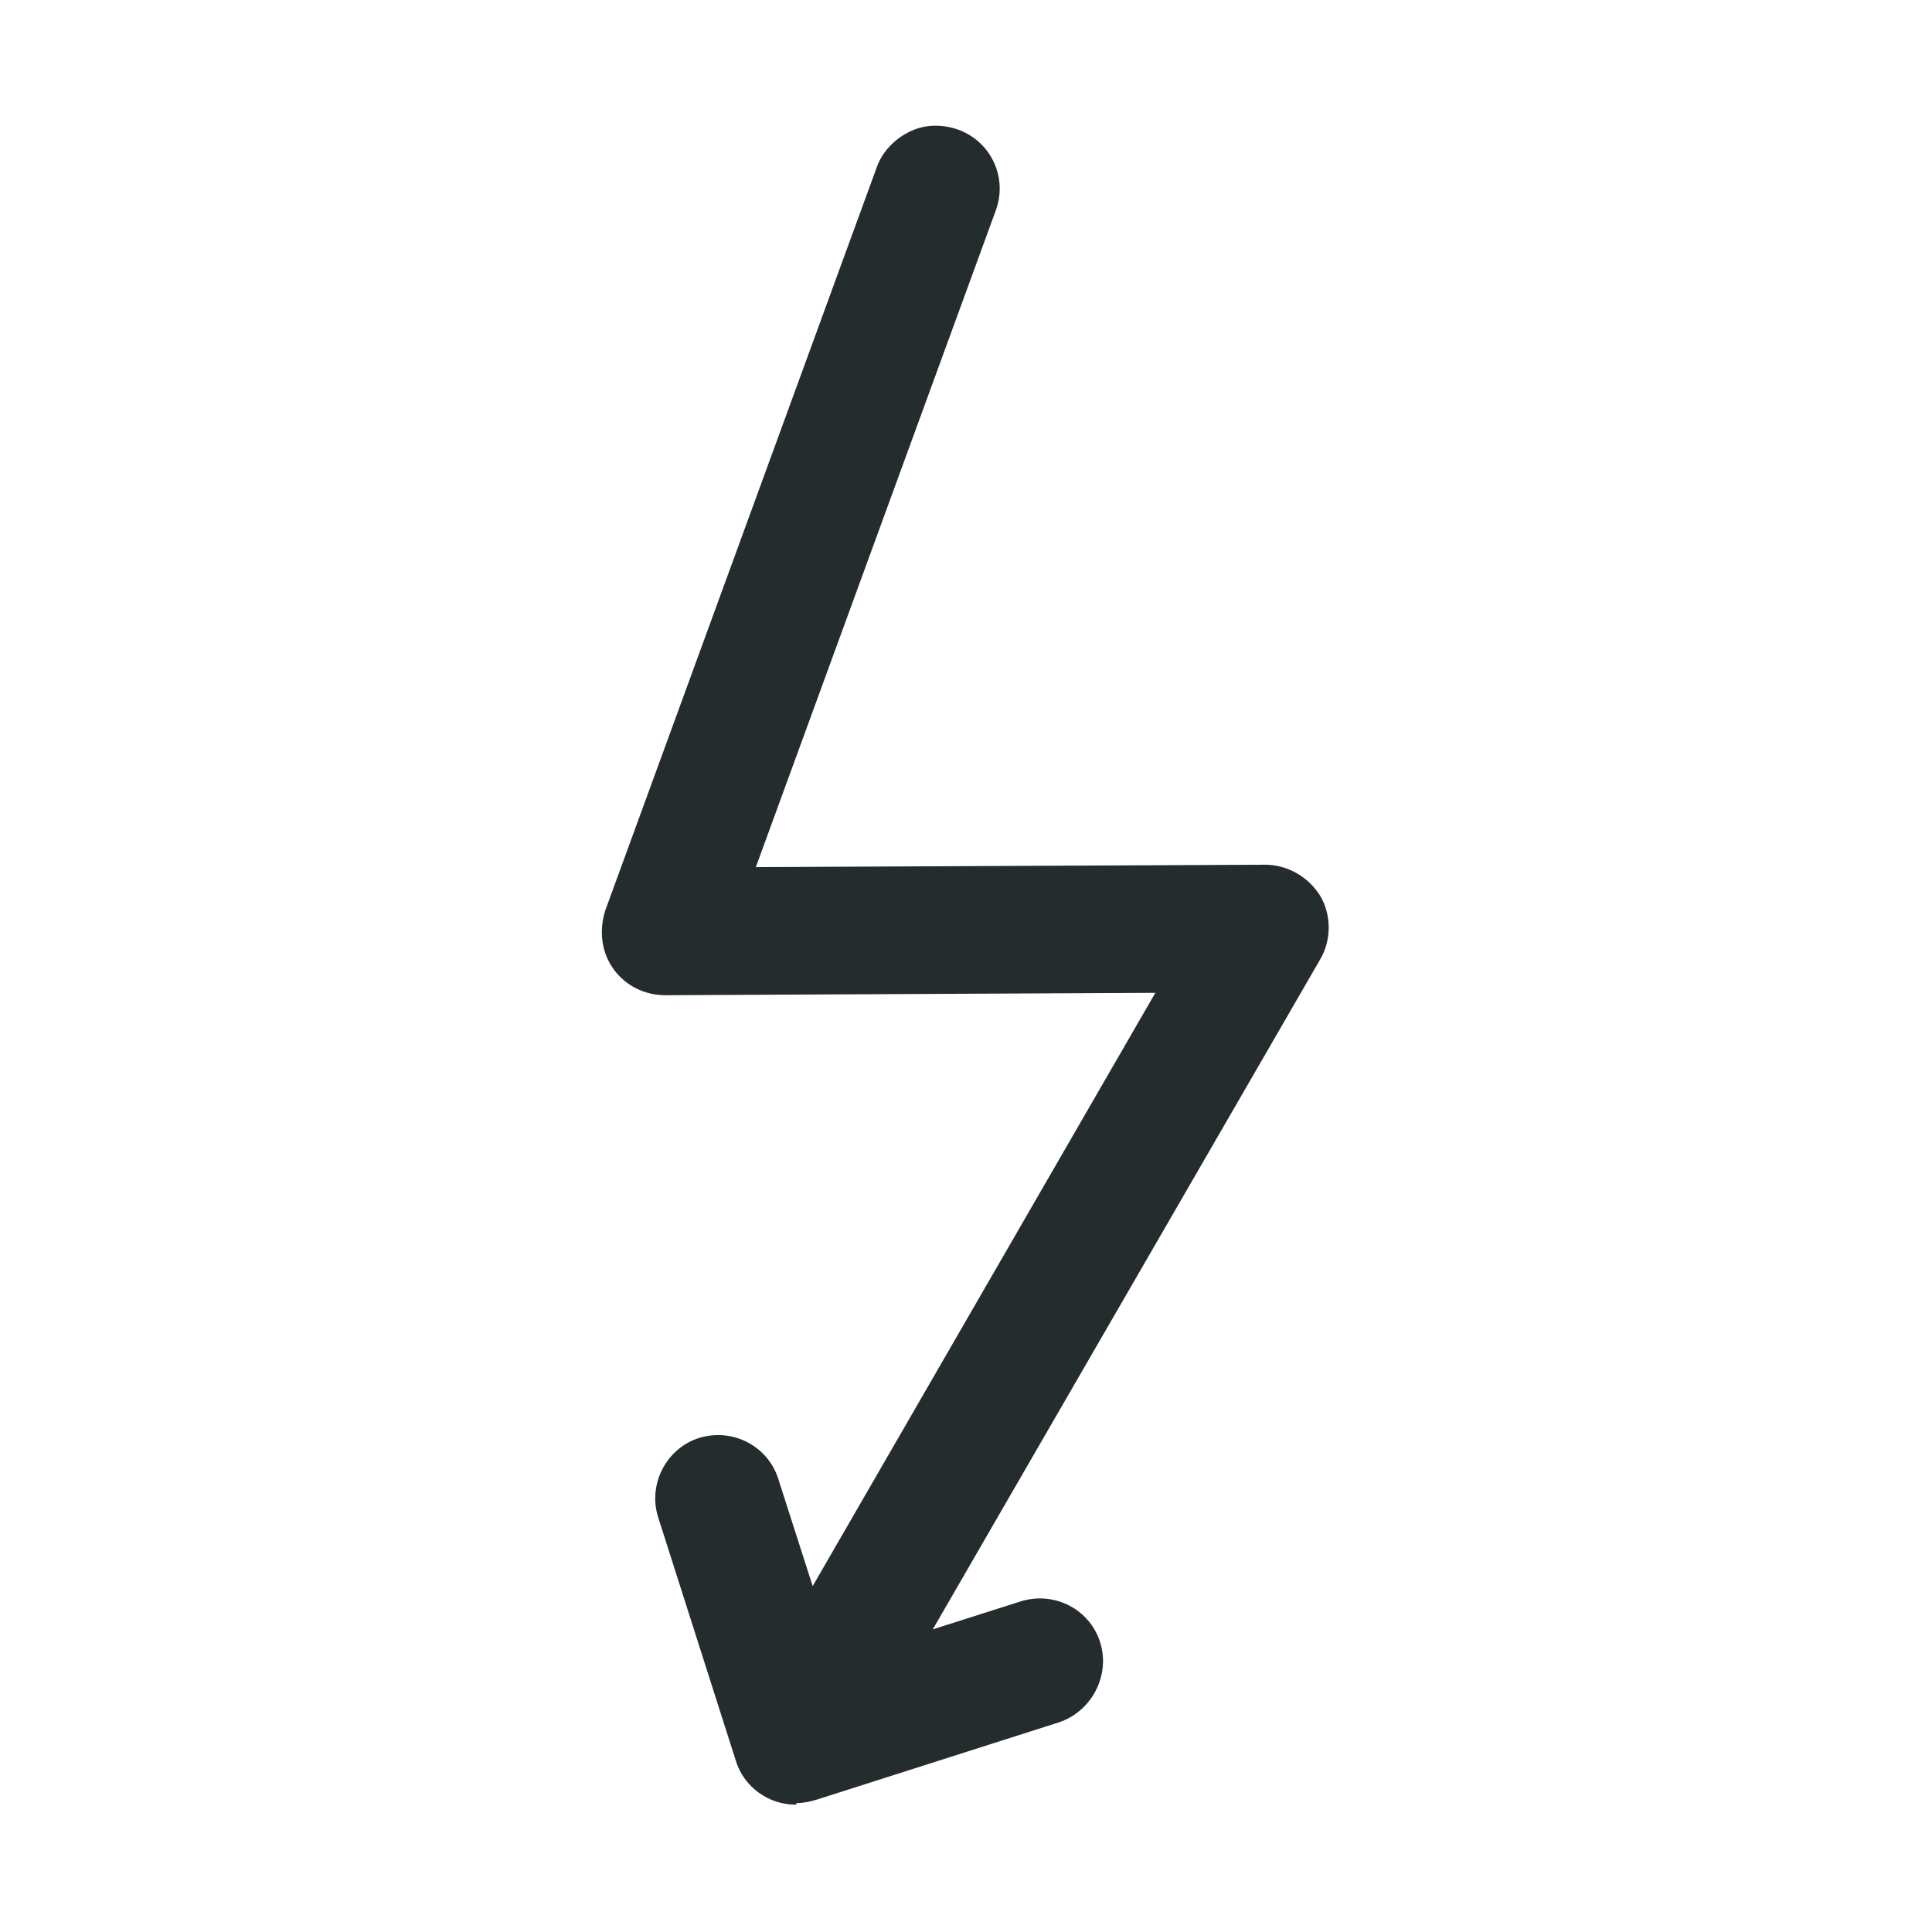
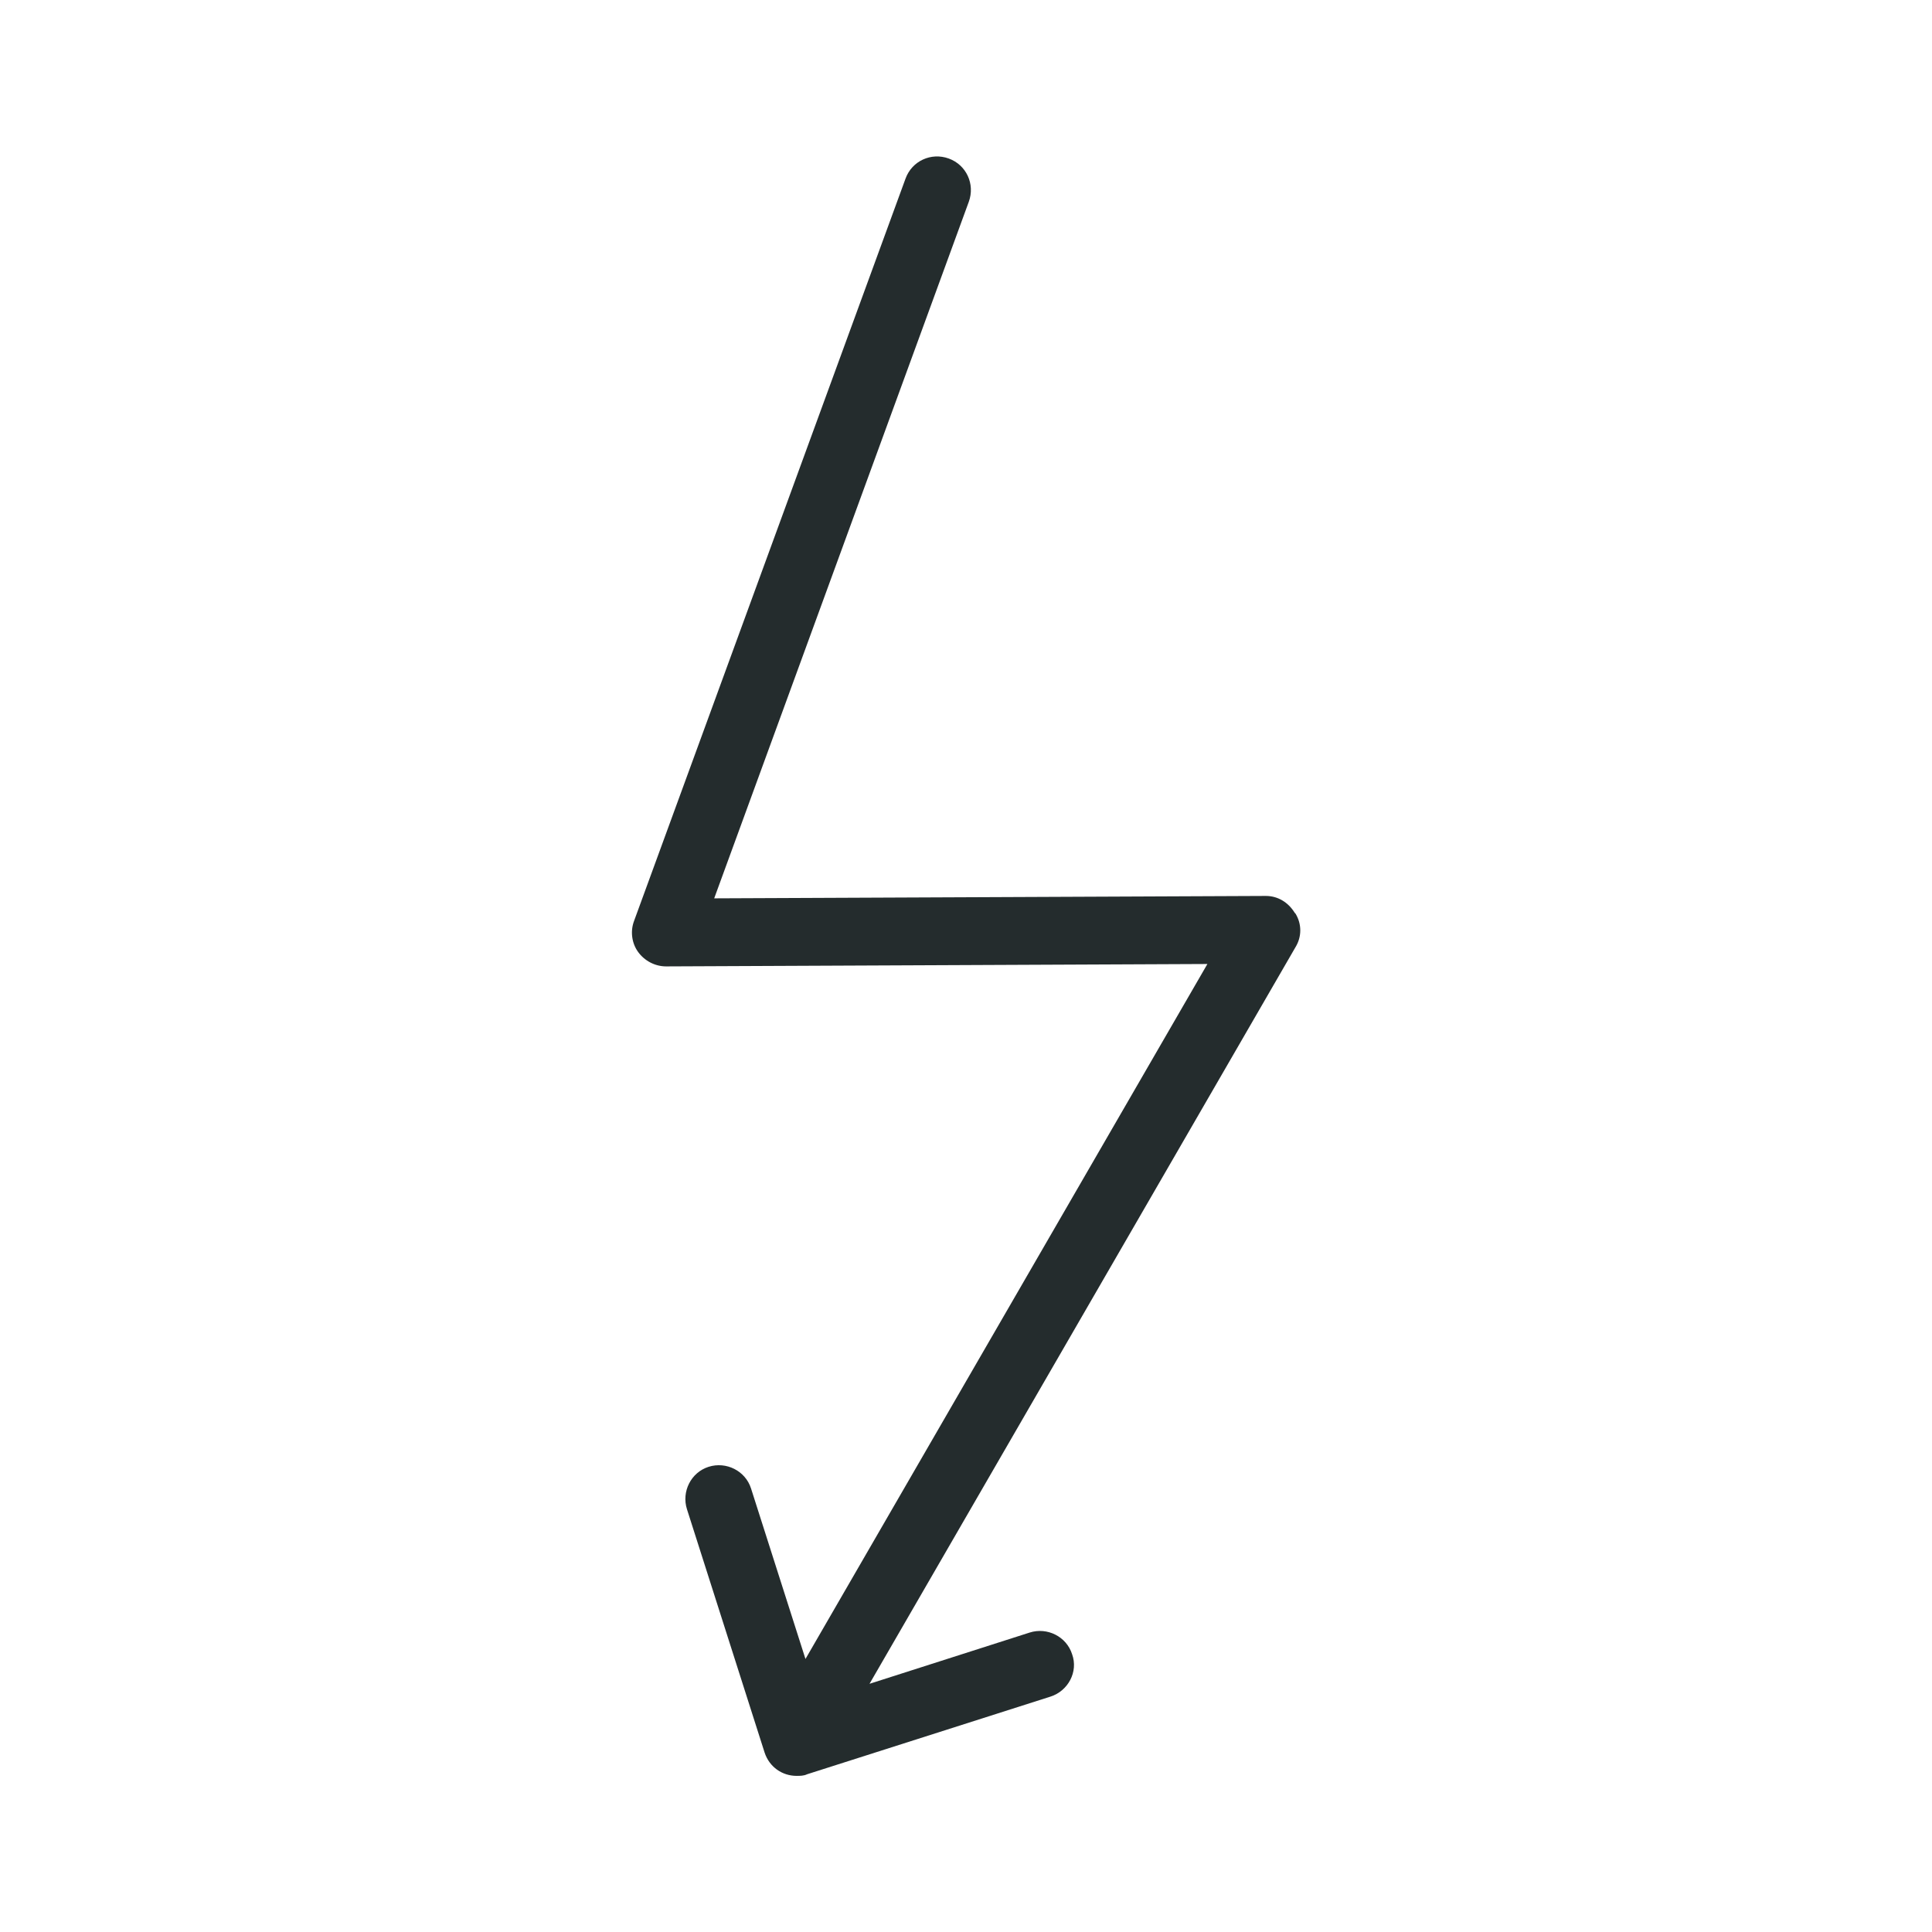
<svg xmlns="http://www.w3.org/2000/svg" id="Calque_1" viewBox="0 0 24.13 24.13">
  <defs>
    <style>.cls-1{fill:#242c2d;stroke-width:0px;}</style>
  </defs>
  <path class="cls-1" d="m16.17,11.4c-.08-.13-.21-.21-.36-.21h0l-6.89.03,3.18-8.7c.08-.22-.03-.46-.25-.54-.22-.08-.46.03-.54.25l-3.39,9.27c-.05.13-.03.28.05.39s.21.18.35.18h0l6.76-.03-5.02,8.68-.68-2.13c-.07-.22-.31-.34-.53-.27-.22.07-.34.31-.27.53l.97,3.04c.06.18.22.29.4.29.04,0,.09,0,.13-.02l3.04-.97c.22-.07.35-.31.27-.53-.07-.22-.31-.34-.53-.27l-2,.64,5.32-9.2c.08-.13.08-.29,0-.42Z" />
-   <path class="cls-1" d="m9.94,22.54c-.34,0-.65-.22-.75-.55l-.97-3.04c-.13-.41.1-.86.51-.99.42-.13.86.1.99.51l.43,1.34,4.28-7.41-6.12.03c-.26,0-.5-.12-.65-.33-.15-.21-.18-.48-.1-.73l3.39-9.28c.07-.2.23-.36.42-.45s.4-.09.6-.02c.19.07.35.21.44.4s.1.4.03.6l-3,8.21,6.36-.03c.28,0,.54.15.69.39h0c.14.24.14.55,0,.79l-4.84,8.37,1.1-.35c.42-.13.86.1.99.51.13.41-.1.86-.51,1l-3.04.97c-.07.02-.15.04-.24.04Zm-1.02-3.81l.97,3.04,3.11-.93-.03-.1-2.91.93,5.8-10.07s-.03-.03-.05-.03l-7.41.03,3.36-9.2-.07-.07-3.42,9.31,6.81.04h.64s-5.76,9.95-5.76,9.95l-.93-2.92-.45.15.35-.11Z" />
</svg>